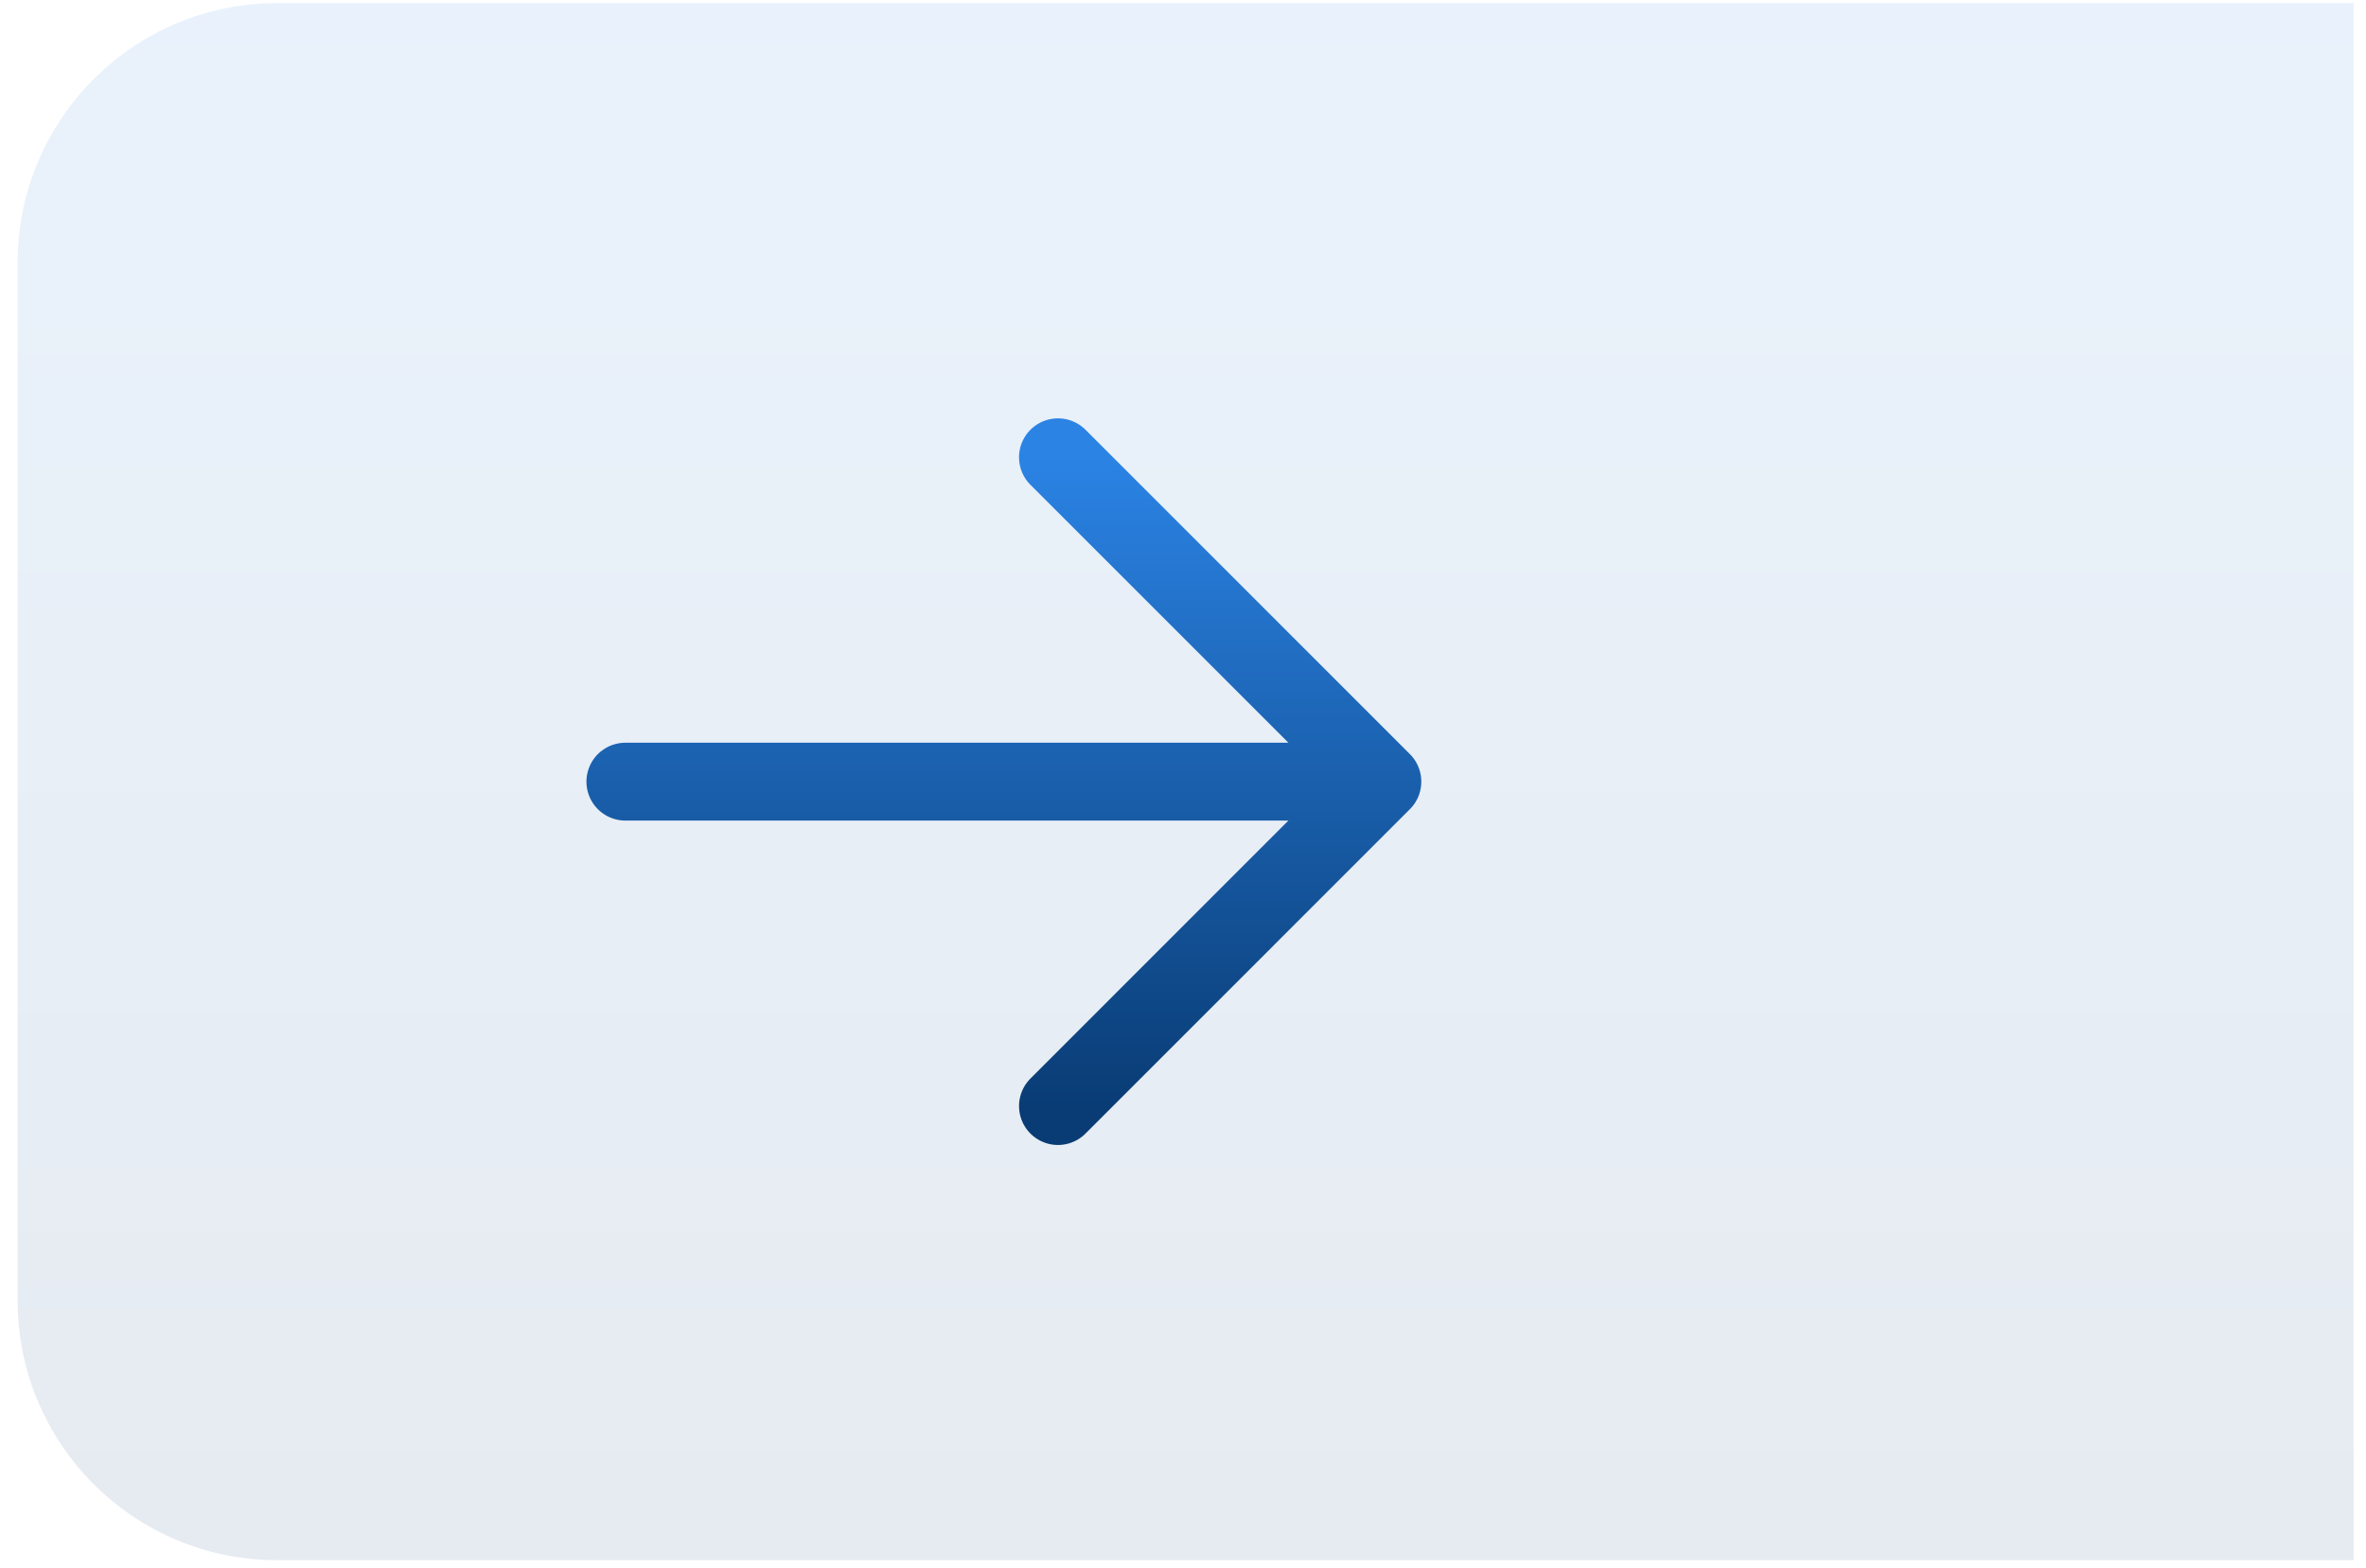
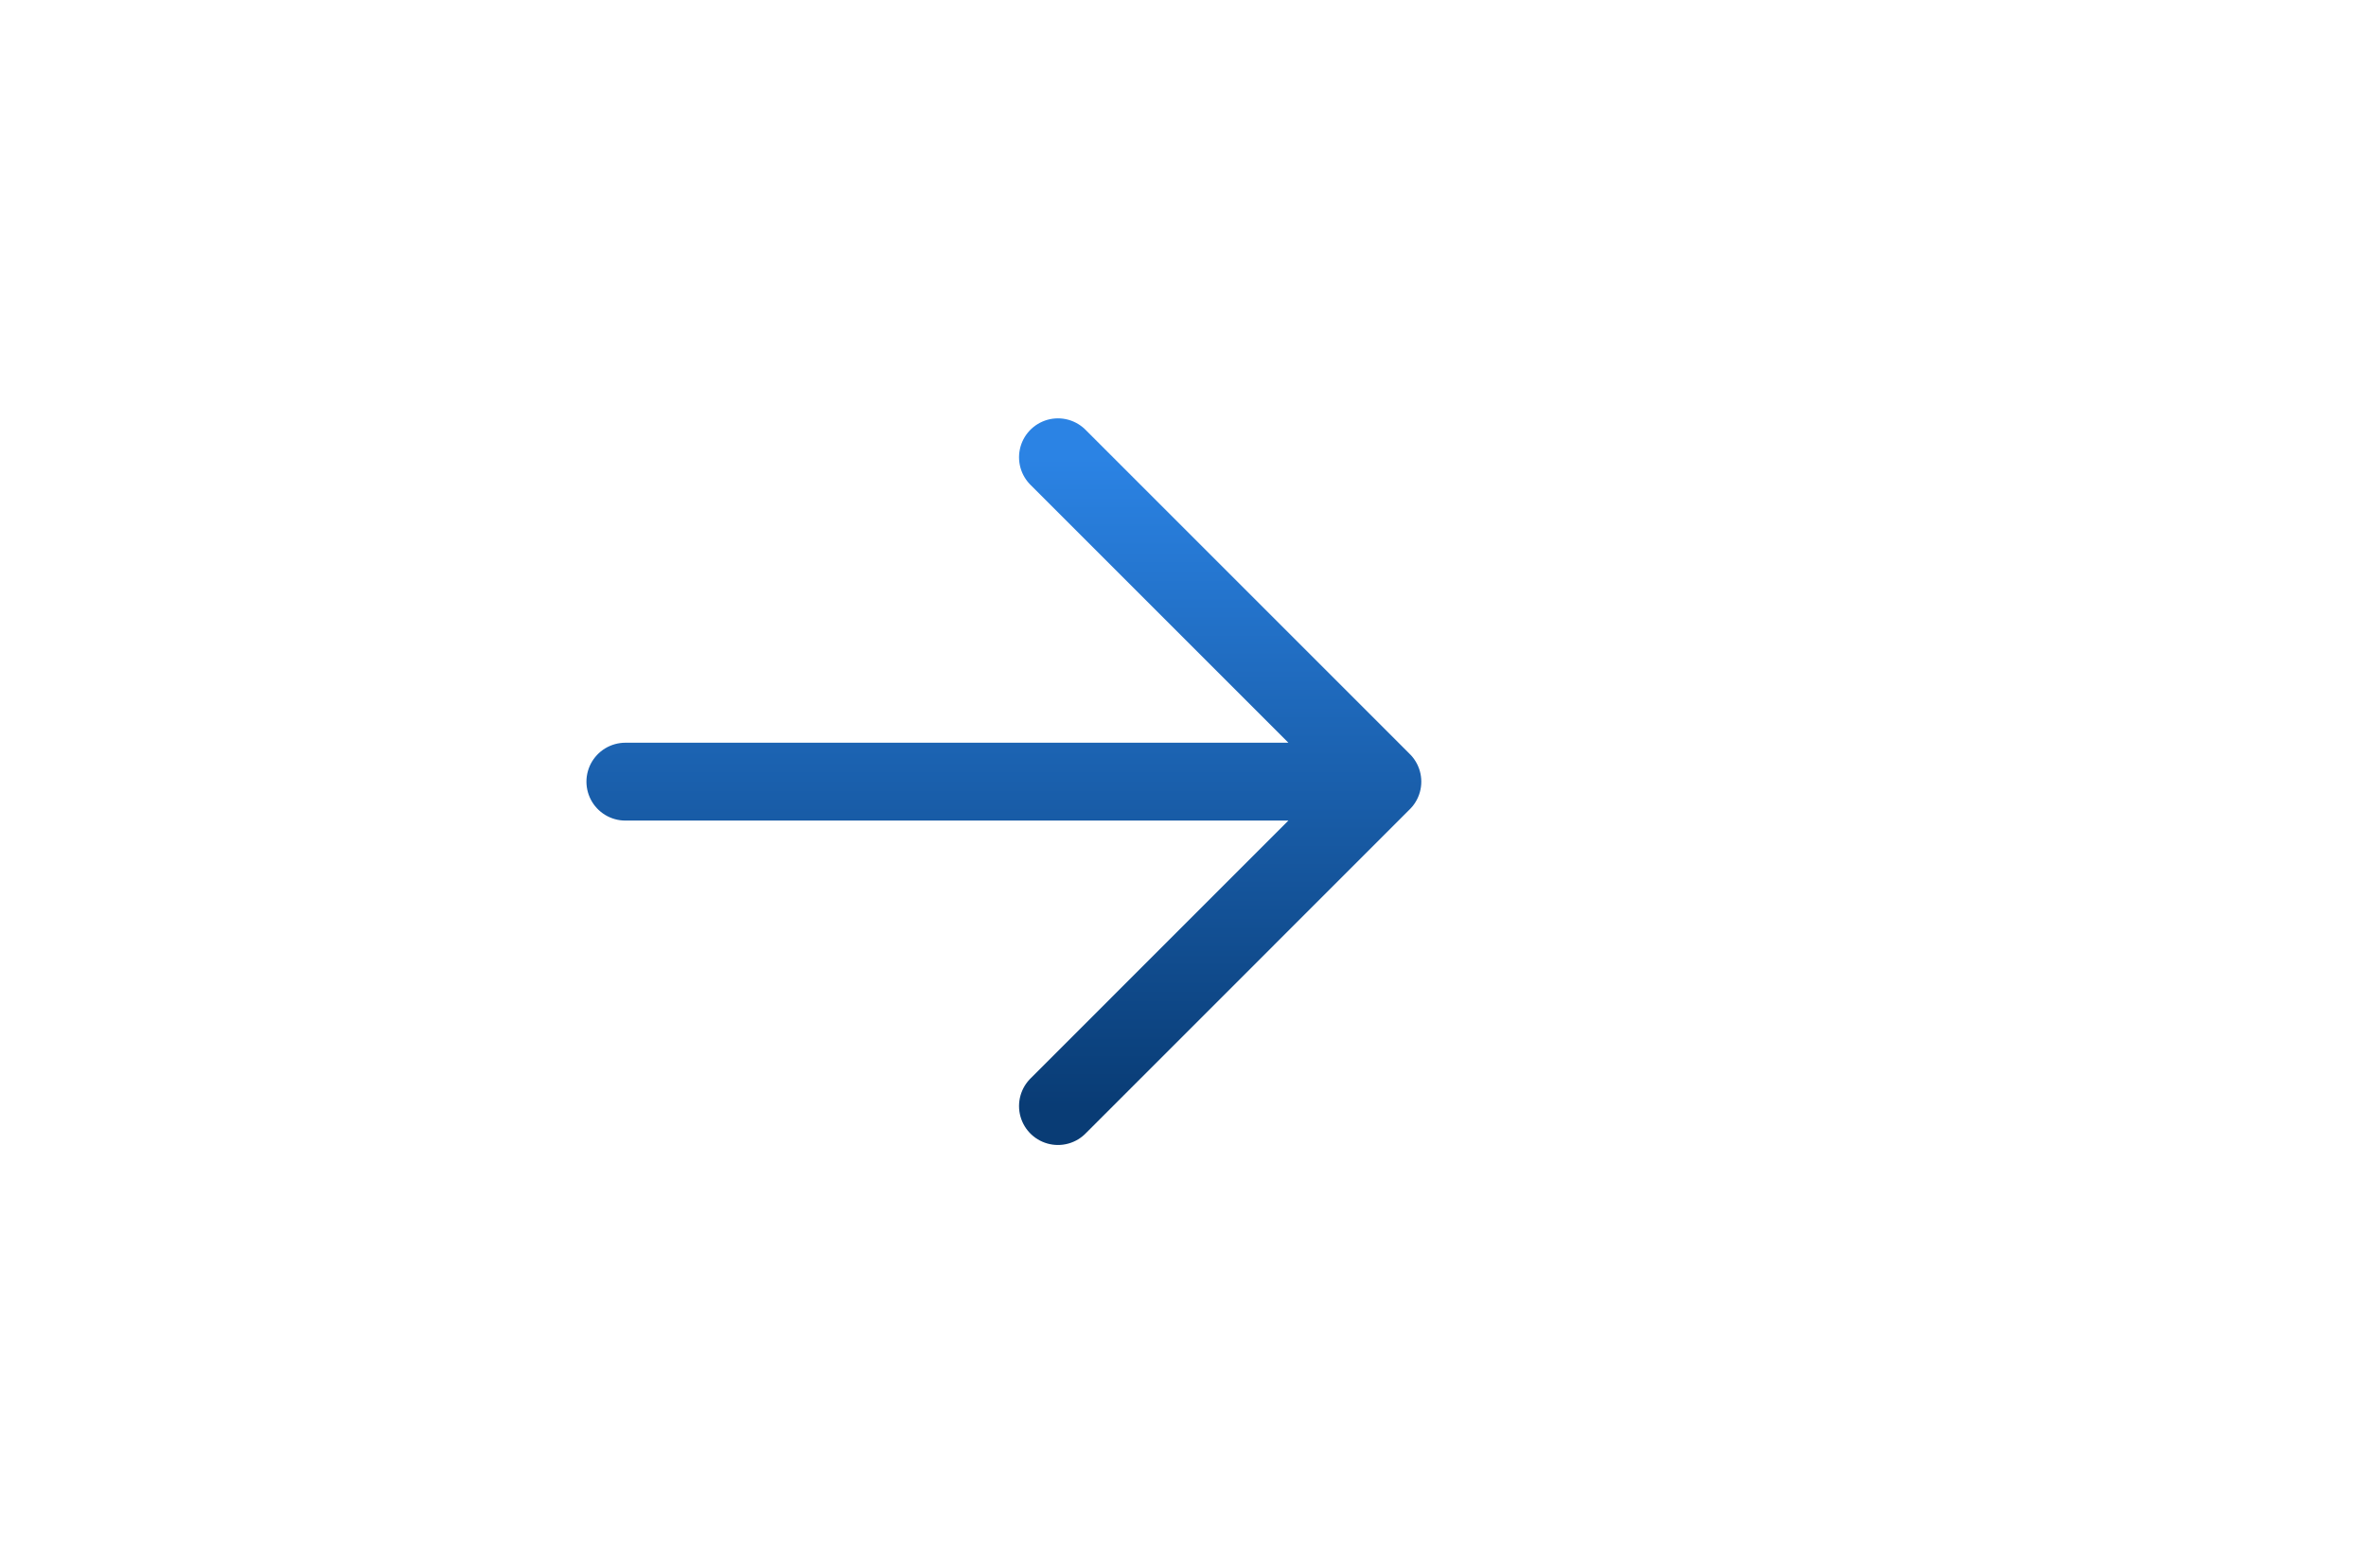
<svg xmlns="http://www.w3.org/2000/svg" width="86" height="57" viewBox="0 0 86 57" fill="none">
-   <path d="M0.642 9.547C0.642 4.337 4.865 0.113 10.076 0.113H85.547V56.717H10.075C4.865 56.717 0.642 52.493 0.642 47.283V9.547Z" fill="url(#paint0_linear_1_2695)" fill-opacity="0.1" />
  <path d="M50.247 28.415L38.455 40.208M50.247 28.415L38.455 16.623M50.247 28.415H22.731" stroke="url(#paint1_linear_1_2695)" stroke-width="2.83" stroke-linecap="round" stroke-linejoin="round" />
  <defs>
    <linearGradient id="paint0_linear_1_2695" x1="43.094" y1="0.113" x2="43.094" y2="56.717" gradientUnits="userSpaceOnUse">
      <stop stop-color="#2B83E4" />
      <stop offset="1" stop-color="#093C75" />
    </linearGradient>
    <linearGradient id="paint1_linear_1_2695" x1="36.489" y1="16.623" x2="36.489" y2="40.208" gradientUnits="userSpaceOnUse">
      <stop stop-color="#2B83E4" />
      <stop offset="1" stop-color="#093C75" />
    </linearGradient>
  </defs>
</svg>